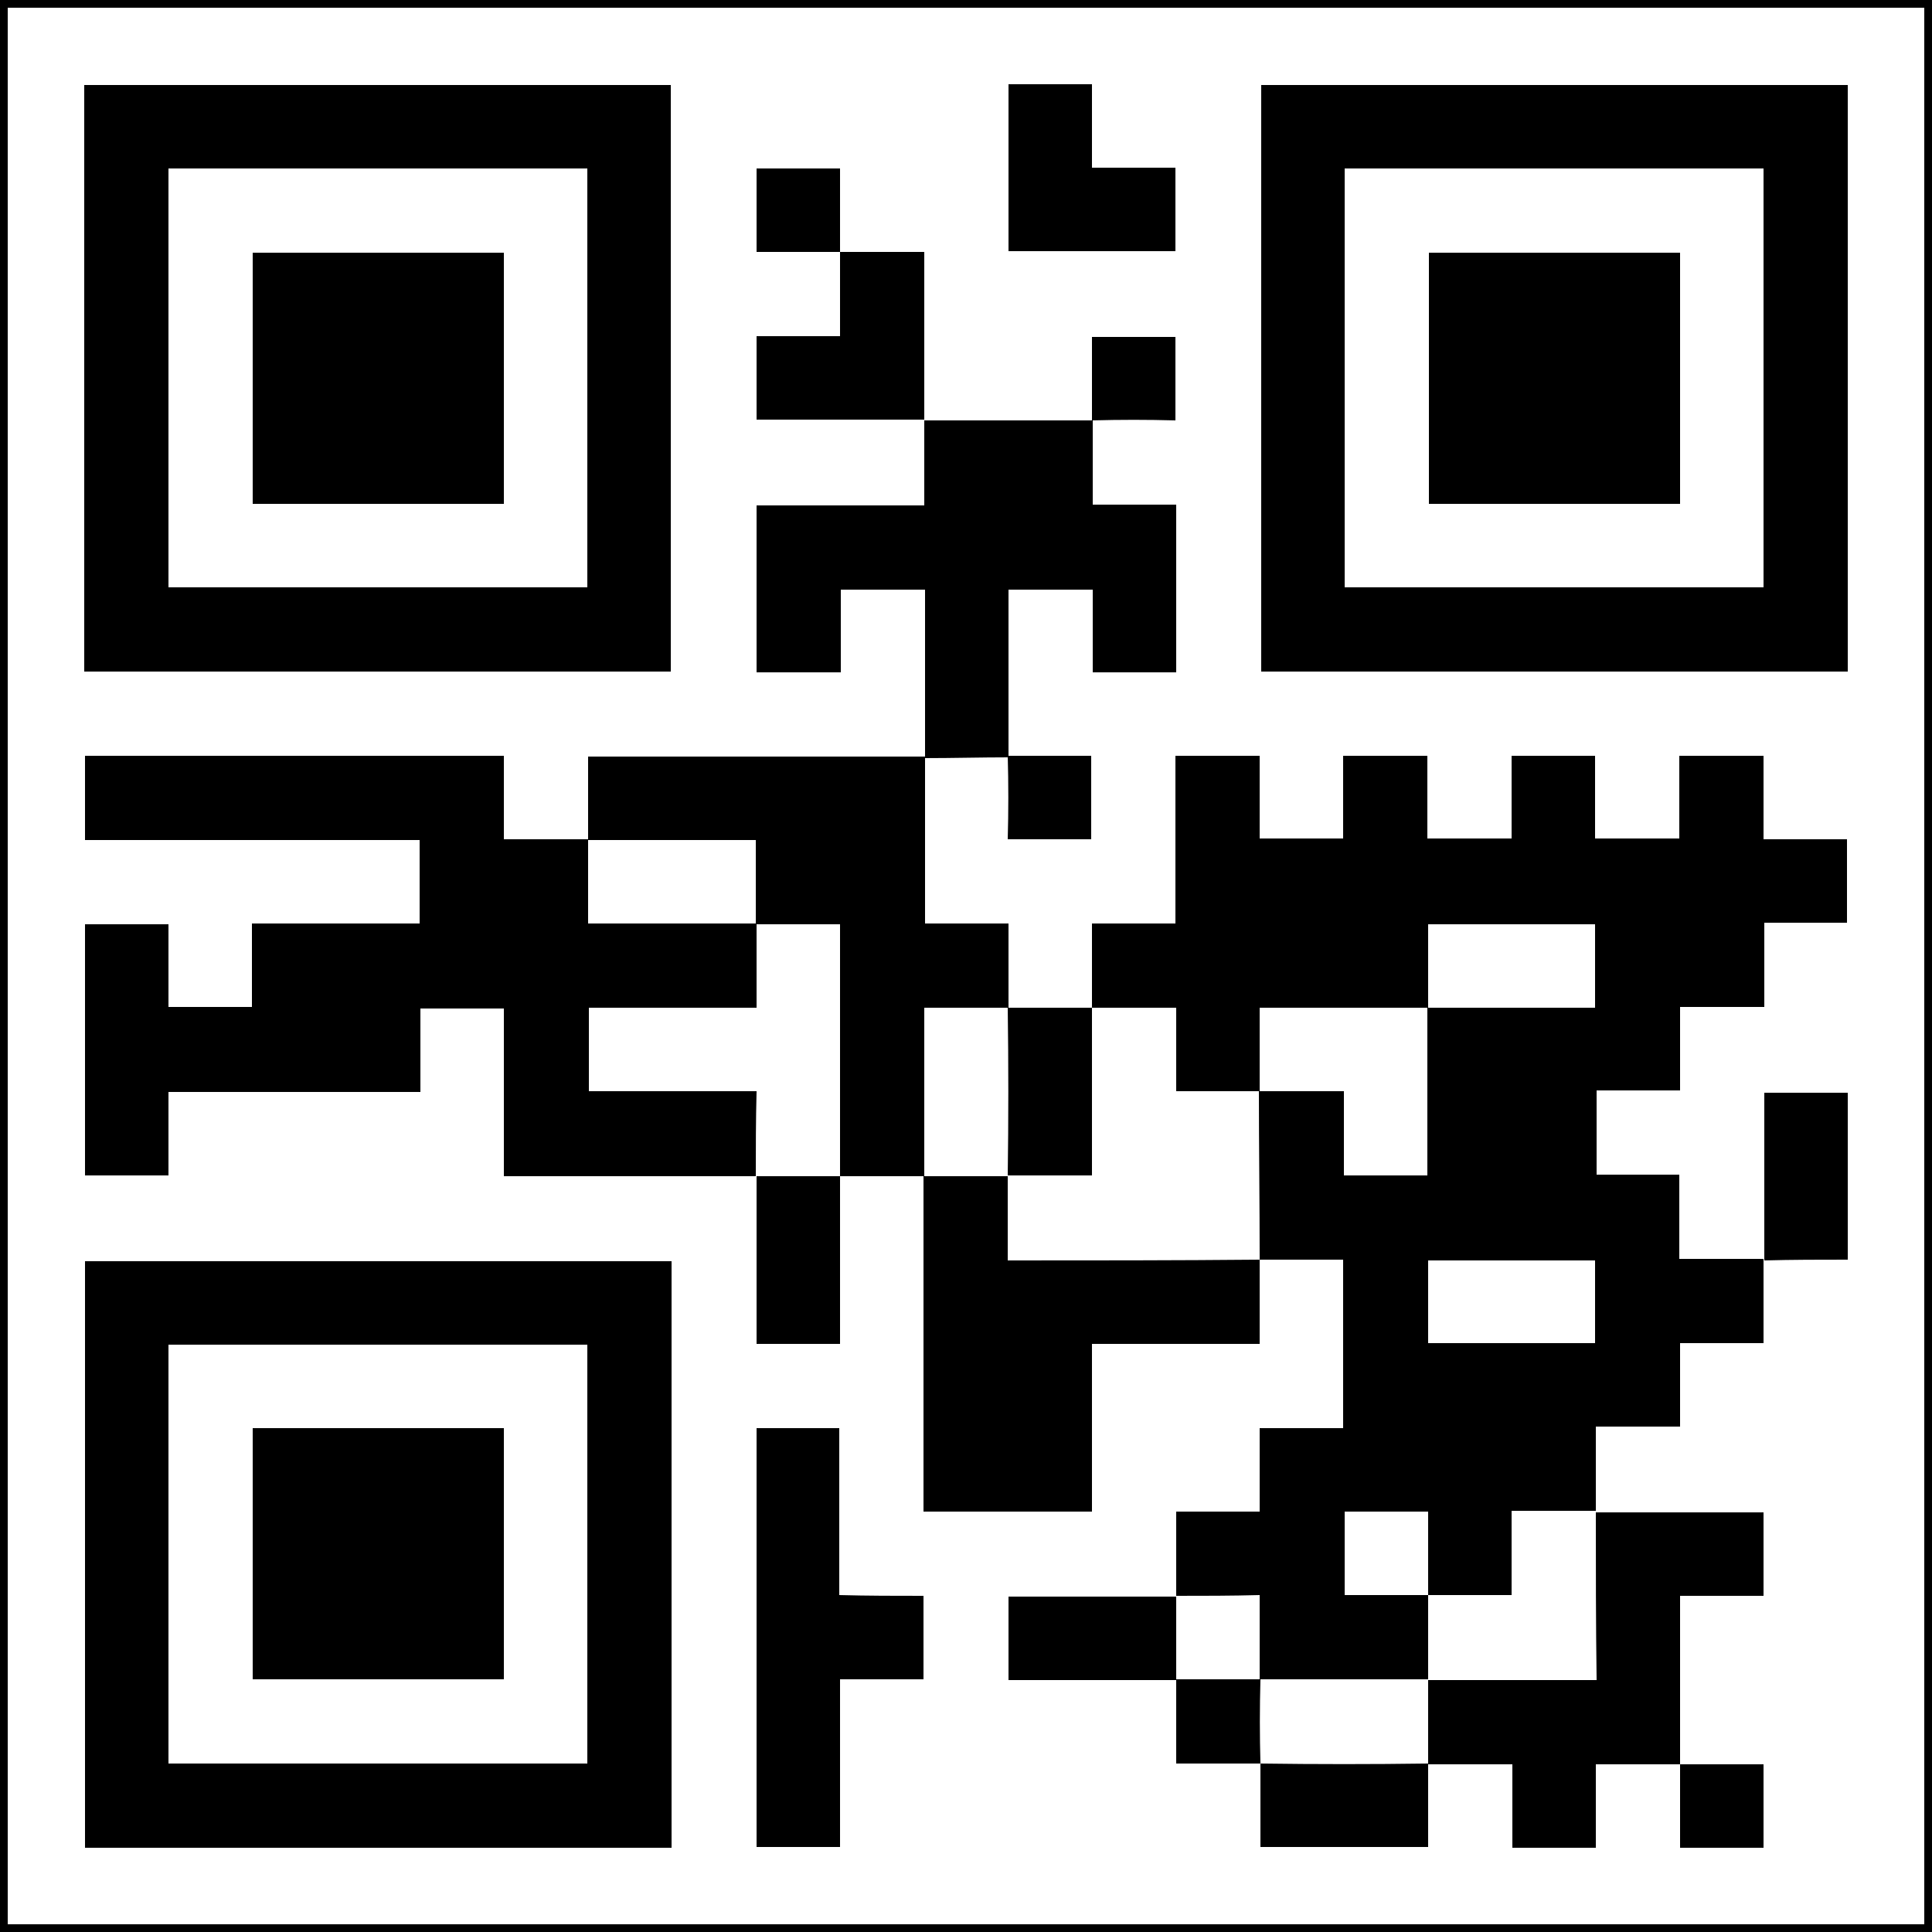
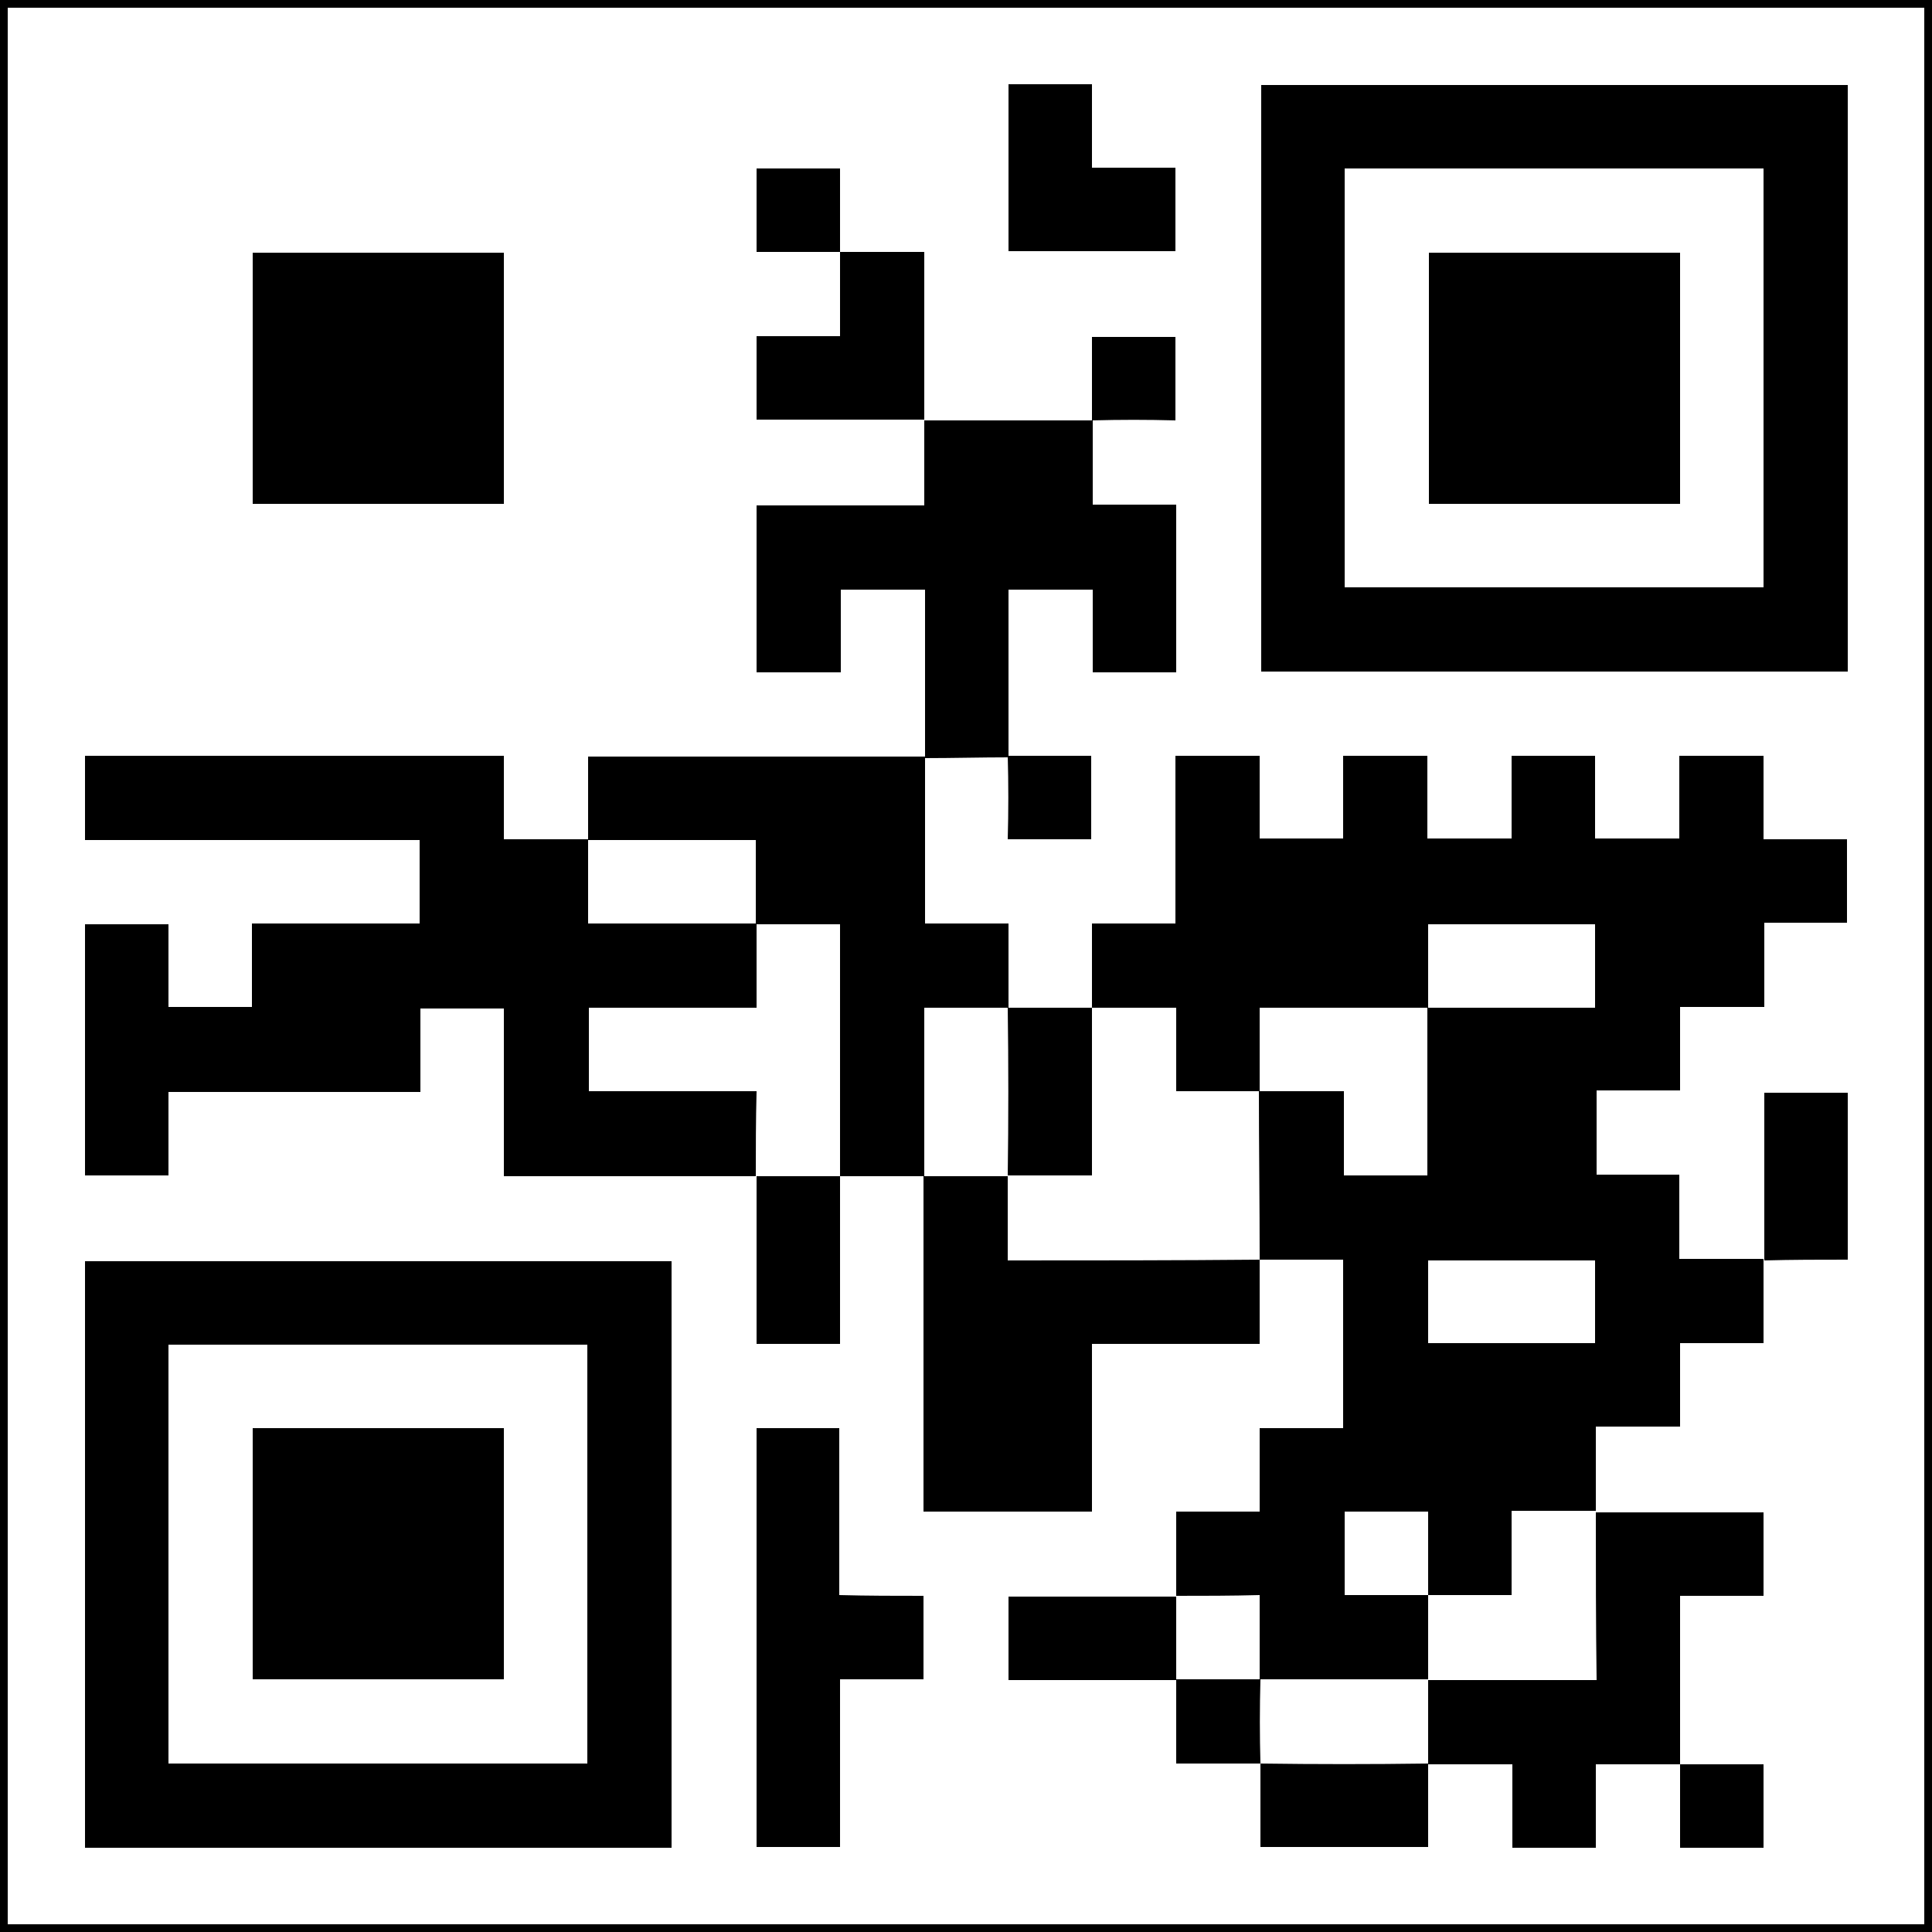
<svg xmlns="http://www.w3.org/2000/svg" version="1.1" id="Layer_1" x="0px" y="0px" width="250px" height="250px" viewBox="0 0 250 250" xml:space="preserve">
  <rect x="0" y="0" width="250" height="250" fill="#808080" stroke="none" />
  <g>
    <rect x="0.5" y="0.5" fill="#FFFFFF" width="249" height="249" />
    <path d="M249,1v248H1V1H249 M250,0H0v250h250V0L250,0z" />
    <path d="M152.2,206.5c0-3.6,0-7.1,0-10.9c3.6,0,7.2,0,10.8,0c0-3.7,0-7.2,0-10.8c3.6,0,7.2,0,10.8,0c0-7.3,0-14.5,0-21.8 c-3.6,0-7.2,0-10.8,0l0,0c0-7.3-0.1-14.6-0.1-21.8c3.6,0,7.3,0,11,0c0,3.8,0,7.3,0,10.9c3.6,0,7.2,0,10.8,0c0-7.3,0-14.5,0-21.7 c7.2,0,14.4,0,21.7,0c0-3.7,0-7.2,0-10.8c-7.3,0-14.4,0-21.6,0c0,3.7,0,7.2,0,10.8c-7.2,0-14.4,0-21.8,0c0,3.7,0,7.2,0,10.8 c-3.6,0-7.1,0-10.8,0c0-3.6,0-7.2,0-10.8c-3.7,0-7.3,0-10.9,0l0,0c0-3.6,0-7.1,0-10.9c3.6,0,7.2,0,10.8,0c0-7.3,0-14.4,0-21.7 c3.6,0,7.2,0,10.9,0c0,3.5,0,7.1,0,10.7c3.7,0,7.2,0,10.8,0c0-3.5,0-7.1,0-10.7c3.7,0,7.2,0,10.9,0c0,3.6,0,7.1,0,10.7 c3.6,0,7.2,0,10.9,0c0-3.5,0-7.1,0-10.7c3.7,0,7.2,0,10.8,0c0,3.5,0,7.1,0,10.7c3.7,0,7.2,0,10.9,0c0-3.6,0-7.1,0-10.7 c3.6,0,7.2,0,10.9,0c0,3.6,0,7.1,0,10.8c3.7,0,7.2,0,10.8,0c0,3.6,0,7.2,0,10.8c-3.5,0-7.1,0-10.7,0c0,3.6,0,7.2,0,10.9 c-3.7,0-7.2,0-10.9,0c0,3.7,0,7.2,0,10.8c-3.6,0-7.2,0-10.8,0c0,3.7,0,7.2,0,10.9c3.5,0,7.1,0,10.7,0c0,3.6,0,7.2,0,10.9 c3.7,0,7.3,0,10.9,0l0,0c0,3.6,0,7.1,0,10.9c-3.6,0-7.2,0-10.8,0c0,3.7,0,7.2,0,10.8c-3.6,0-7.2,0-10.9,0c0,3.7,0,7.3,0,10.9l0,0 c-3.6,0-7.2,0-10.9,0c0,3.7,0,7.3,0,10.9c-3.7,0-7.3,0-10.8,0c0-3.6,0-7.2,0-10.8c-3.7,0-7.2,0-10.8,0c0,3.6,0,7.2,0,10.8 c3.7,0,7.2,0,10.8,0c0,3.6,0,7.3,0,10.9l0,0c-7.3,0-14.5,0-21.8,0l0,0c0-3.6,0-7.2,0-10.9C159.3,206.5,155.7,206.5,152.2,206.5 L152.2,206.5z M184.8,173.8c7.3,0,14.4,0,21.6,0c0-3.6,0-7.2,0-10.7c-7.2,0-14.4,0-21.6,0C184.8,166.7,184.8,170.2,184.8,173.8z" />
-     <path d="M10.9,86.9c0-25.4,0-50.6,0-75.9c25.3,0,50.6,0,75.9,0c0,25.3,0,50.6,0,75.9C61.6,86.9,36.3,86.9,10.9,86.9z M76,21.8 c-18.1,0-36.2,0-54.2,0c0,18.1,0,36.2,0,54.2C40,76,58,76,76,76C76,57.9,76,39.9,76,21.8z" />
    <path d="M239.1,86.9c-25.4,0-50.6,0-75.9,0c0-25.3,0-50.6,0-75.9c25.3,0,50.6,0,75.9,0C239.1,36.2,239.1,61.5,239.1,86.9z M174,76 c18.1,0,36.2,0,54.2,0c0-18.1,0-36.2,0-54.2c-18.1,0-36.1,0-54.2,0C174,39.9,174,57.9,174,76z" />
    <path d="M86.9,239.1c-25.3,0-50.6,0-75.9,0c0-25.3,0-50.6,0-75.9c25.3,0,50.6,0,75.9,0C86.9,188.4,86.9,213.7,86.9,239.1z M76,228.2c0-18.1,0-36.2,0-54.2c-18.1,0-36.2,0-54.2,0c0,18.1,0,36.1,0,54.2C39.9,228.2,57.9,228.2,76,228.2z" />
    <path d="M97.8,152.2c-10.8,0-21.6,0-32.6,0c0-7.2,0-14.4,0-21.7c-3.7,0-7.2,0-10.8,0c0,3.5,0,7.1,0,10.8c-10.9,0-21.7,0-32.6,0 c0,3.7,0,7.2,0,10.8c-3.6,0-7.2,0-10.8,0c0-10.8,0-21.6,0-32.5c3.6,0,7.1,0,10.8,0c0,3.6,0,7.1,0,10.7c3.7,0,7.2,0,10.8,0 c0-3.5,0-7.1,0-10.8c7.3,0,14.5,0,21.7,0c0-3.7,0-7.2,0-10.8c-14.4,0-28.8,0-43.3,0c0-3.7,0-7.2,0-10.9c18,0,36,0,54.2,0 c0,3.5,0,7.1,0,10.8c3.7,0,7.3,0,10.9,0l0,0c0,3.6,0,7.2,0,10.9c7.4,0,14.6,0,21.8,0l0,0c0,3.6,0,7.2,0,10.9c-7.3,0-14.5,0-21.7,0 c0,3.7,0,7.2,0,10.8c7.2,0,14.4,0,21.7,0C97.8,145,97.8,148.6,97.8,152.2L97.8,152.2z" />
    <path d="M119.6,54.4c7.3,0,14.5,0,21.8,0l0,0c0,3.6,0,7.1,0,10.9c3.7,0,7.2,0,10.8,0c0,7.3,0,14.4,0,21.7c-3.6,0-7.1,0-10.8,0 c0-3.5,0-7.1,0-10.7c-3.6,0-7.2,0-10.9,0c0,7.2,0,14.4,0,21.7l0,0c-3.6,0-7.2,0.1-10.8,0.1c0,0,0,0,0,0c0-7.2,0-14.5,0-21.8 c-3.7,0-7.3,0-10.9,0c0,3.5,0,7.1,0,10.7c-3.7,0-7.2,0-10.9,0c0-7.2,0-14.3,0-21.6c7.2,0,14.3,0,21.7,0 C119.6,61.5,119.6,57.9,119.6,54.4L119.6,54.4z" />
    <path d="M76.1,108.7c0-3.6,0-7.1,0-10.8c14.6,0,29.1,0,43.6,0c0,0,0,0,0,0c0,7.2,0,14.3,0,21.6c3.5,0,7.1,0,10.8,0 c0,3.7,0,7.3,0,10.9l0,0c-3.6,0-7.2,0-10.9,0c0,7.4,0,14.6,0,21.8l0,0c-3.6,0-7.3,0-10.9,0l0,0c0-10.8,0-21.7,0-32.6 c-3.8,0-7.3,0-10.9,0l0,0c0-3.6,0-7.2,0-10.9C90.5,108.7,83.3,108.7,76.1,108.7L76.1,108.7z" />
    <path d="M163,163c0,3.6,0,7.2,0,10.9c-7.2,0-14.4,0-21.7,0c0,7.3,0,14.4,0,21.7c-7.3,0-14.4,0-21.8,0c0-14.5,0-28.9,0-43.4l0,0 c3.6,0,7.3,0,10.9,0l0,0c0,3.6,0,7.2,0,10.9C141.4,163.1,152.2,163.1,163,163L163,163z" />
    <path d="M206.5,195.7c7.2,0,14.4,0,21.7,0c0,3.6,0,7.1,0,10.8c-3.5,0-7.1,0-10.8,0c0,7.4,0,14.6,0,21.8l0,0c-3.6,0-7.1,0-10.9,0 c0,3.7,0,7.2,0,10.8c-3.7,0-7.2,0-10.8,0c0-3.5,0-7.1,0-10.8c-3.7,0-7.3,0-10.9,0l0,0c0-3.6,0-7.3,0-10.9l0,0c7.2,0,14.5,0,21.8,0 C206.5,210,206.5,202.8,206.5,195.7L206.5,195.7z" />
    <path d="M119.5,206.5c0,3.7,0,7.2,0,10.8c-3.6,0-7.1,0-10.8,0c0,7.3,0,14.5,0,21.7c-3.7,0-7.2,0-10.8,0c0-18,0-36,0-54.2 c3.5,0,7,0,10.7,0c0,7.1,0,14.3,0,21.6C112.3,206.5,115.9,206.5,119.5,206.5z" />
    <path d="M141.3,21.7c3.7,0,7.2,0,10.8,0c0,3.6,0,7.2,0,10.8c-7.1,0-14.3,0-21.6,0c0-7.2,0-14.3,0-21.6c3.5,0,7.1,0,10.8,0 C141.3,14.5,141.3,18,141.3,21.7z" />
    <path d="M119.6,54.3c-7.2,0-14.4,0-21.7,0c0-3.6,0-7.1,0-10.8c3.5,0,7.1,0,10.8,0c0-3.7,0-7.3,0-10.9l0,0c3.6,0,7.1,0,10.9,0 C119.6,39.9,119.6,47.1,119.6,54.3C119.6,54.4,119.6,54.3,119.6,54.3z" />
    <path d="M130.4,130.4c3.6,0,7.3,0,10.9,0l0,0c0,7.2,0,14.5,0,21.7c-3.7,0-7.3,0-10.9,0l0,0C130.5,144.9,130.5,137.7,130.4,130.4 L130.4,130.4z" />
    <path d="M228.3,163.1c0-7.2,0-14.4,0-21.7c3.6,0,7.1,0,10.8,0c0,7.2,0,14.3,0,21.6C235.5,163,231.9,163,228.3,163.1 C228.2,163,228.3,163.1,228.3,163.1z" />
    <path d="M108.7,152.2c0,7.2,0,14.4,0,21.7c-3.6,0-7.1,0-10.8,0c0-7.2,0-14.4,0-21.7l0,0C101.4,152.2,105.1,152.2,108.7,152.2 L108.7,152.2z" />
    <path d="M152.2,217.4c-7.2,0-14.4,0-21.7,0c0-3.6,0-7.1,0-10.8c7.2,0,14.4,0,21.7,0l0,0C152.2,210.1,152.2,213.8,152.2,217.4 L152.2,217.4z" />
    <path d="M184.8,228.2c0,3.6,0,7.1,0,10.8c-7.2,0-14.4,0-21.7,0c0-3.6,0-7.2,0-10.8l0,0C170.3,228.3,177.5,228.3,184.8,228.2 L184.8,228.2z" />
    <path d="M141.3,54.4c0-3.6,0-7.1,0-10.8c3.6,0,7.1,0,10.8,0c0,3.5,0,7.1,0,10.8C148.5,54.3,144.9,54.3,141.3,54.4 C141.3,54.3,141.3,54.4,141.3,54.4z" />
    <path d="M163.1,228.2c-3.6,0-7.1,0-10.9,0c0-3.7,0-7.3,0-10.9l0,0c3.6,0,7.3,0,10.9,0l0,0C163,221,163,224.6,163.1,228.2 L163.1,228.2z" />
    <path d="M108.7,32.6c-3.6,0-7.1,0-10.8,0c0-3.6,0-7.1,0-10.8c3.5,0,7.1,0,10.8,0C108.7,25.4,108.7,29,108.7,32.6 C108.7,32.6,108.7,32.6,108.7,32.6z" />
    <path d="M130.4,97.8c3.6,0,7.1,0,10.8,0c0,3.6,0,7.1,0,10.8c-3.5,0-7.1,0-10.8,0C130.5,105,130.5,101.4,130.4,97.8 C130.5,97.8,130.4,97.8,130.4,97.8z" />
    <path d="M217.4,228.3c3.6,0,7.1,0,10.8,0c0,3.6,0,7.1,0,10.8c-3.5,0-7.1,0-10.8,0C217.4,235.4,217.4,231.8,217.4,228.3 C217.4,228.2,217.4,228.3,217.4,228.3z" />
    <path d="M65.2,32.7c0,10.9,0,21.6,0,32.5c-10.8,0-21.6,0-32.5,0c0-10.8,0-21.6,0-32.5C43.5,32.7,54.3,32.7,65.2,32.7z" />
    <path d="M184.9,32.7c10.9,0,21.6,0,32.5,0c0,10.8,0,21.6,0,32.5c-10.8,0-21.6,0-32.5,0C184.9,54.3,184.9,43.6,184.9,32.7z" />
    <path d="M32.7,217.3c0-10.9,0-21.6,0-32.5c10.8,0,21.6,0,32.5,0c0,10.8,0,21.6,0,32.5C54.4,217.3,43.6,217.3,32.7,217.3z" />
  </g>
</svg>